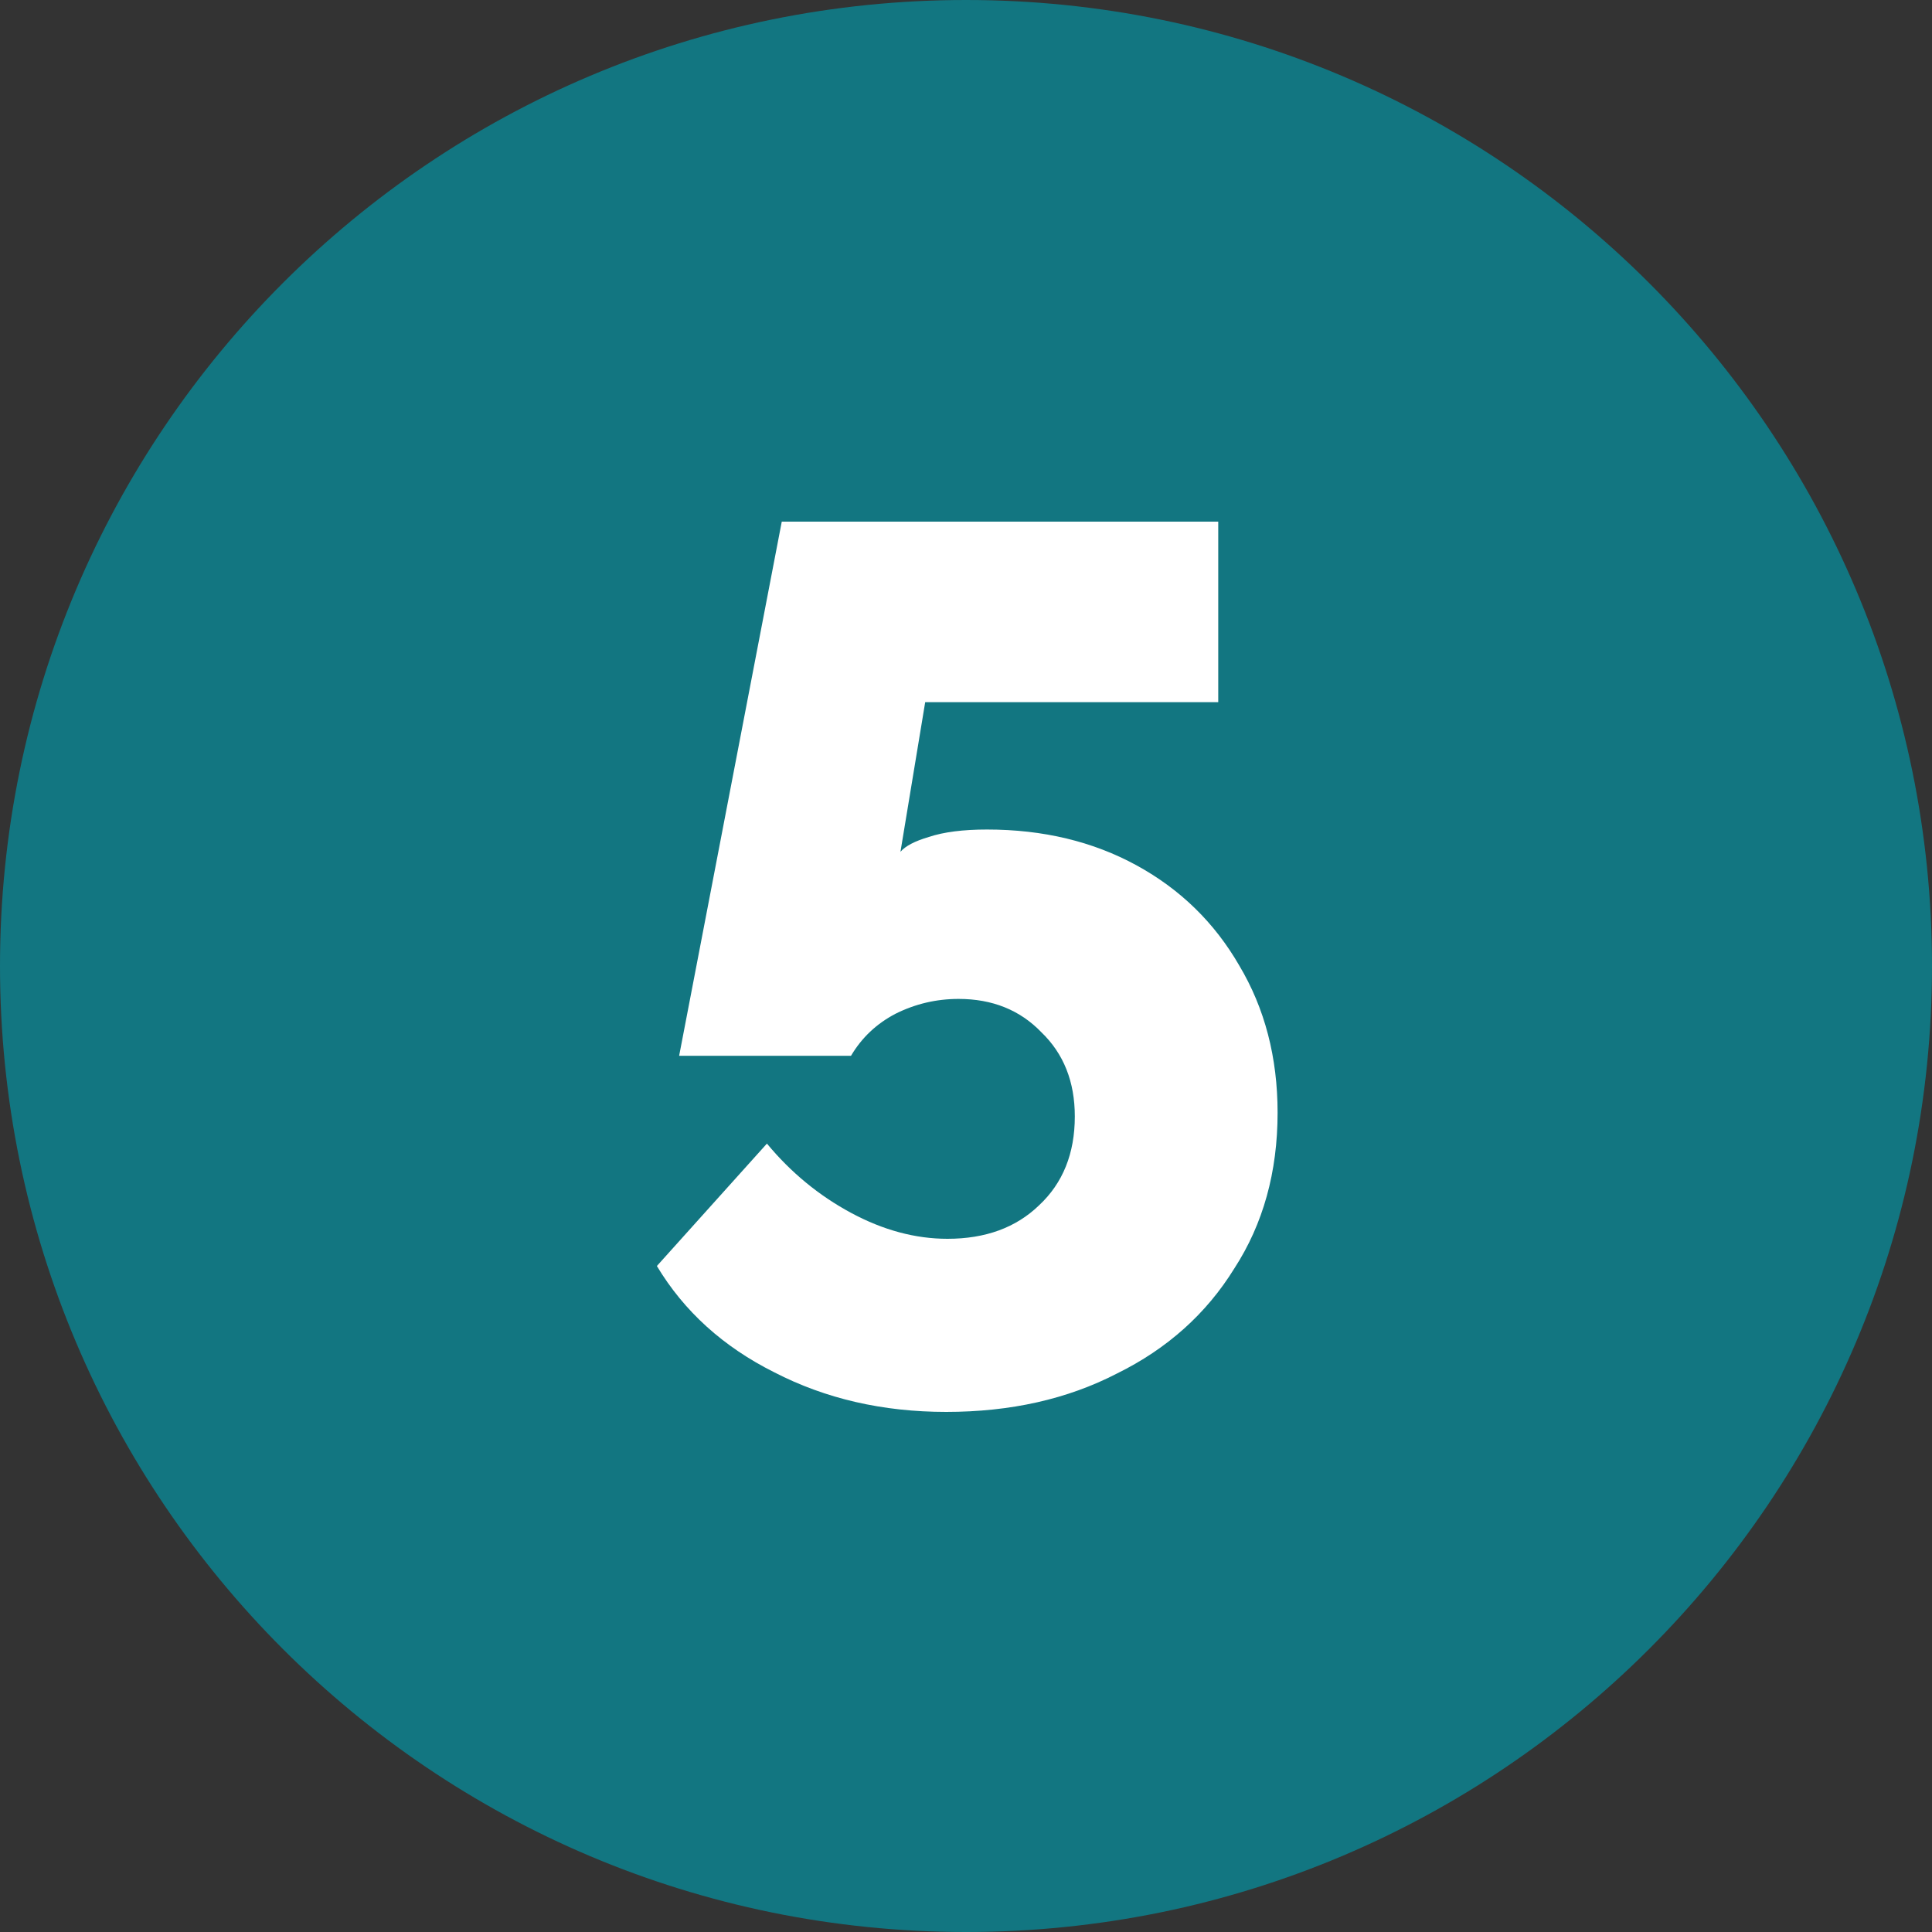
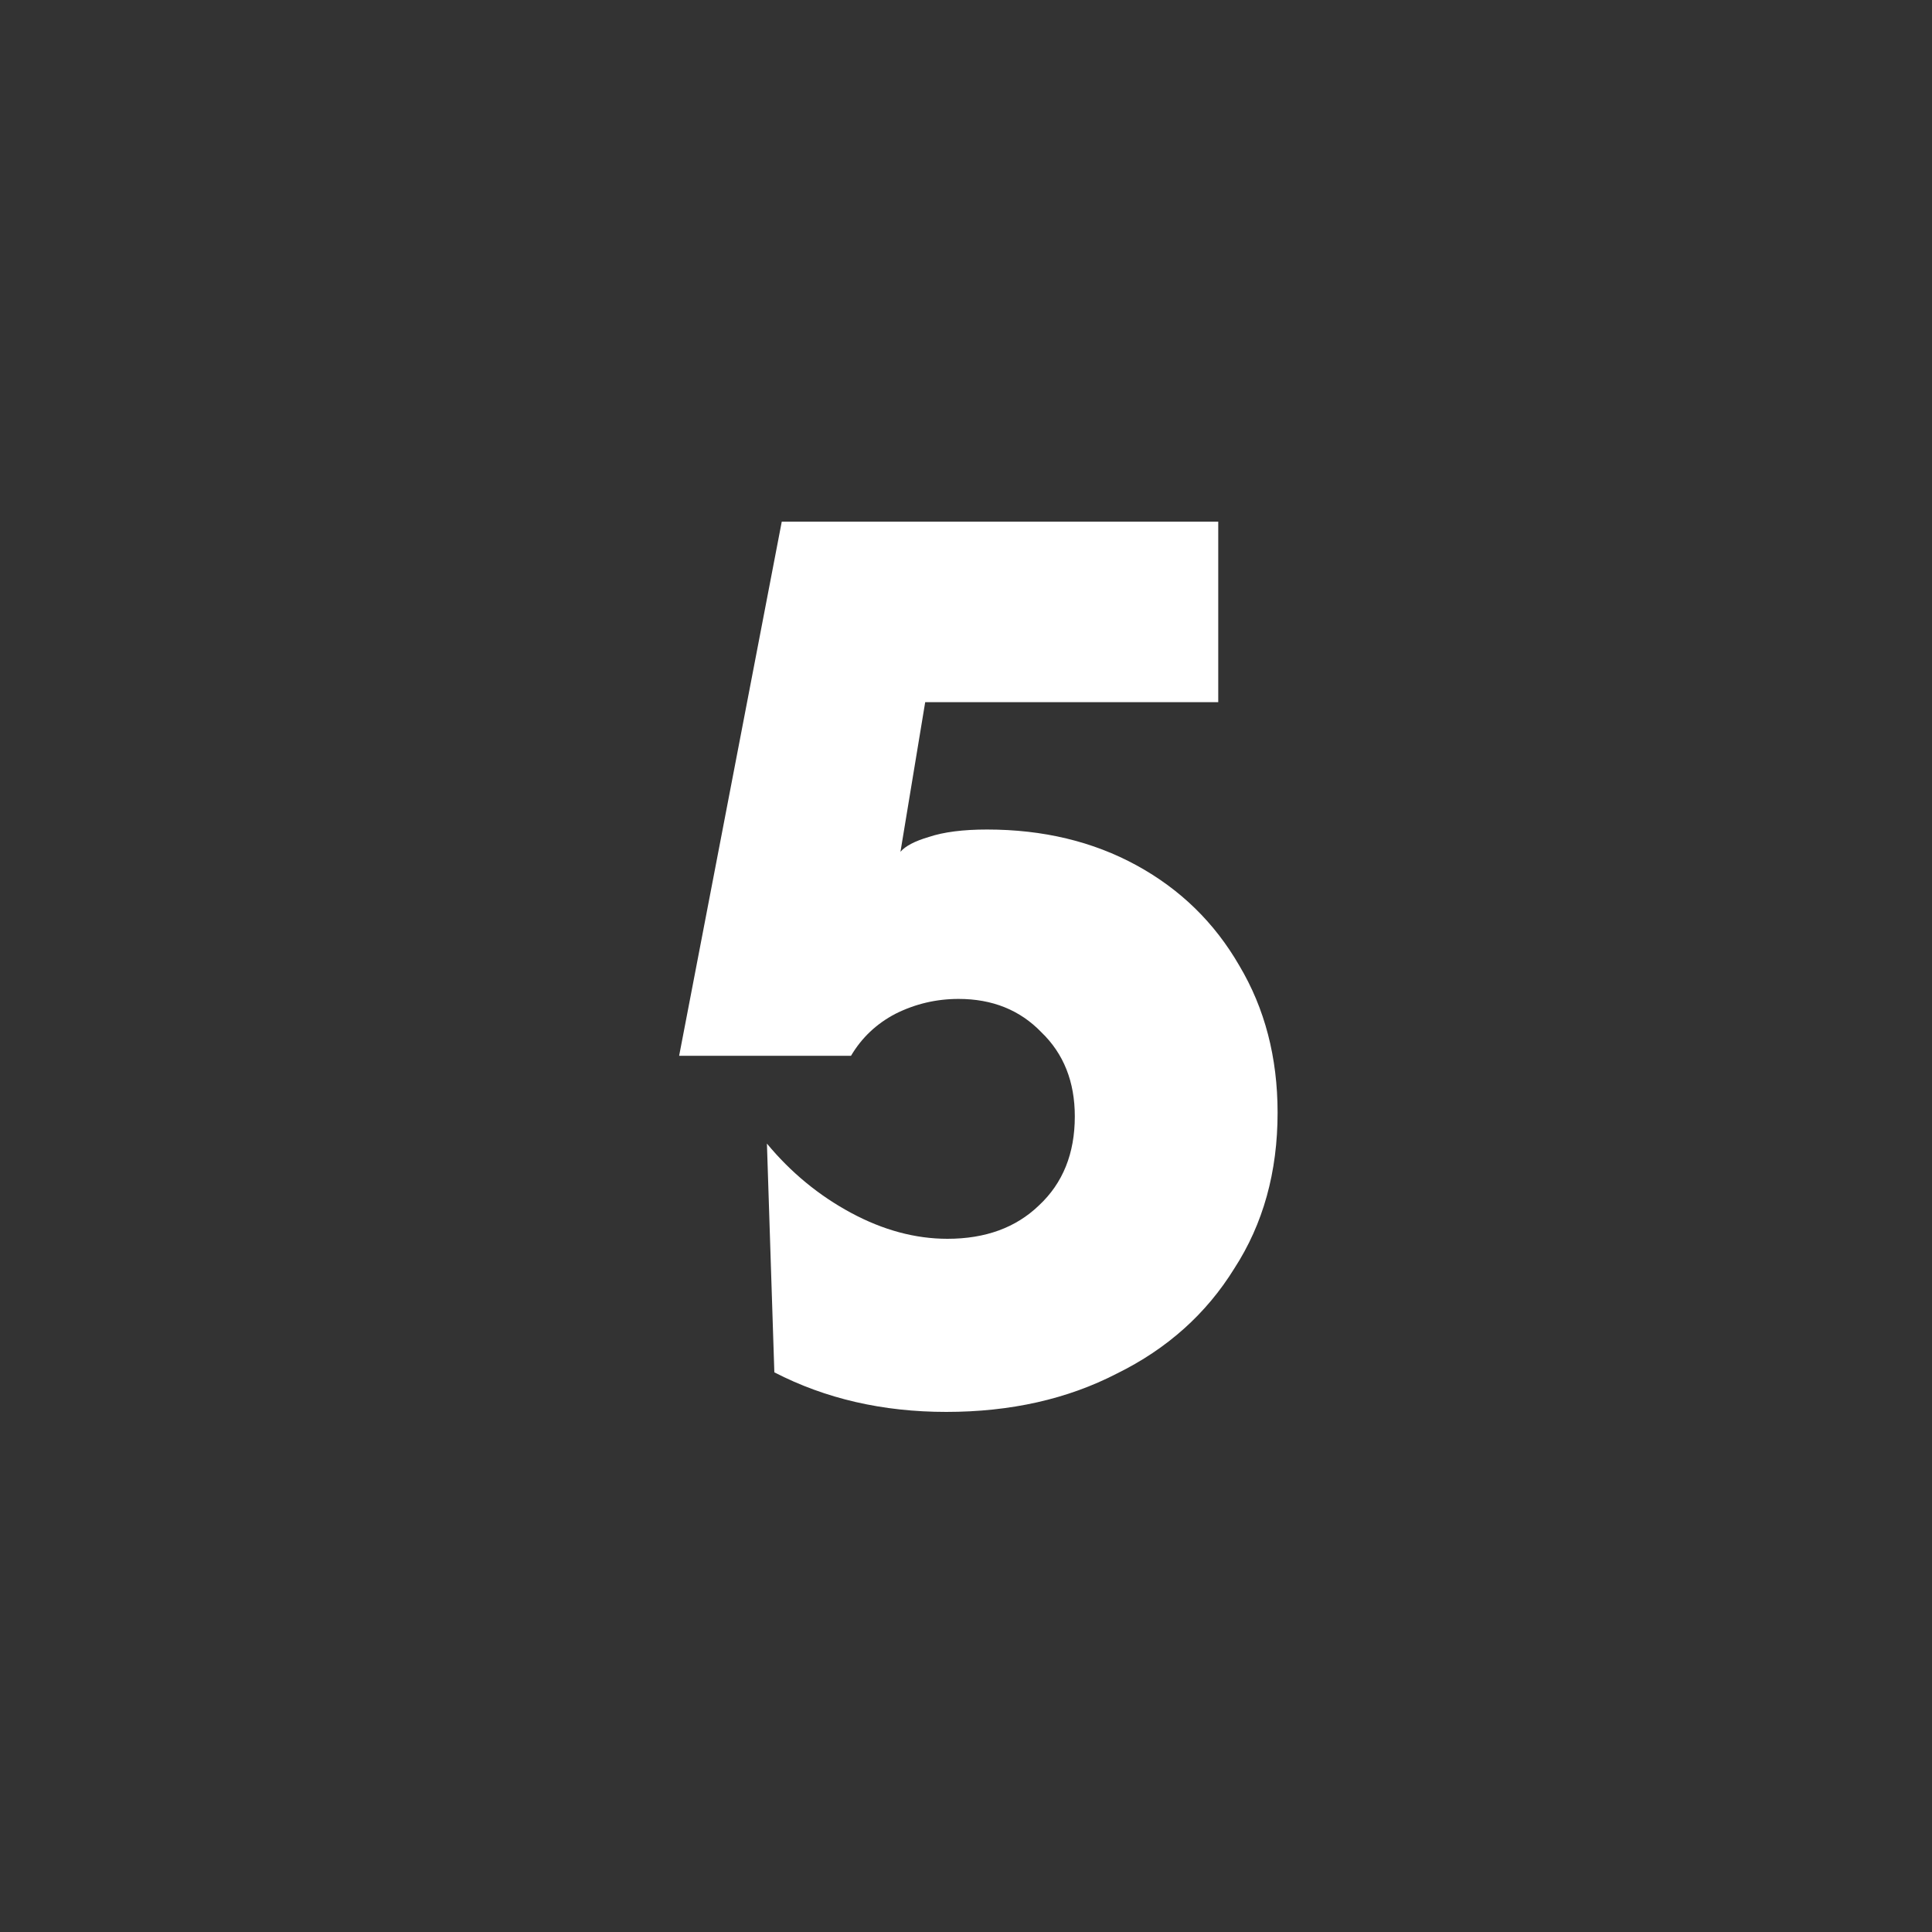
<svg xmlns="http://www.w3.org/2000/svg" width="200" height="200" viewBox="0 0 200 200" fill="none">
  <rect x="0" y="0" width="200" height="200" fill="#333333" stroke="none" />
-   <path d="M200 100C200 155.228 155.228 200 100 200C44.772 200 0 155.228 0 100C0 44.772 44.772 0 100 0C155.228 0 200 44.772 200 100Z" fill="#127681" />
-   <path d="M97.952 146.16C91.381 146.16 85.451 144.795 80.16 142.064C74.869 139.419 70.816 135.749 68 131.056L79.392 118.384C81.867 121.371 84.768 123.76 88.096 125.552C91.424 127.344 94.752 128.24 98.08 128.24C102.005 128.24 105.163 127.088 107.552 124.784C110.027 122.48 111.264 119.408 111.264 115.568C111.264 111.984 110.112 109.083 107.808 106.864C105.589 104.56 102.731 103.408 99.232 103.408C96.928 103.408 94.752 103.92 92.704 104.944C90.741 105.968 89.205 107.419 88.096 109.296H70.304L80.928 54H126.112V72.688H95.776L93.216 88.176C93.728 87.579 94.709 87.067 96.16 86.64C97.696 86.128 99.701 85.872 102.176 85.872C107.979 85.872 113.141 87.109 117.664 89.584C122.187 92.059 125.728 95.515 128.288 99.952C130.933 104.389 132.256 109.467 132.256 115.184C132.256 121.328 130.763 126.704 127.776 131.312C124.875 136.005 120.821 139.632 115.616 142.192C110.496 144.837 104.608 146.16 97.952 146.16Z" fill="white" />
+   <path d="M97.952 146.16C91.381 146.16 85.451 144.795 80.16 142.064L79.392 118.384C81.867 121.371 84.768 123.76 88.096 125.552C91.424 127.344 94.752 128.24 98.08 128.24C102.005 128.24 105.163 127.088 107.552 124.784C110.027 122.48 111.264 119.408 111.264 115.568C111.264 111.984 110.112 109.083 107.808 106.864C105.589 104.56 102.731 103.408 99.232 103.408C96.928 103.408 94.752 103.92 92.704 104.944C90.741 105.968 89.205 107.419 88.096 109.296H70.304L80.928 54H126.112V72.688H95.776L93.216 88.176C93.728 87.579 94.709 87.067 96.16 86.64C97.696 86.128 99.701 85.872 102.176 85.872C107.979 85.872 113.141 87.109 117.664 89.584C122.187 92.059 125.728 95.515 128.288 99.952C130.933 104.389 132.256 109.467 132.256 115.184C132.256 121.328 130.763 126.704 127.776 131.312C124.875 136.005 120.821 139.632 115.616 142.192C110.496 144.837 104.608 146.16 97.952 146.16Z" fill="white" />
</svg>